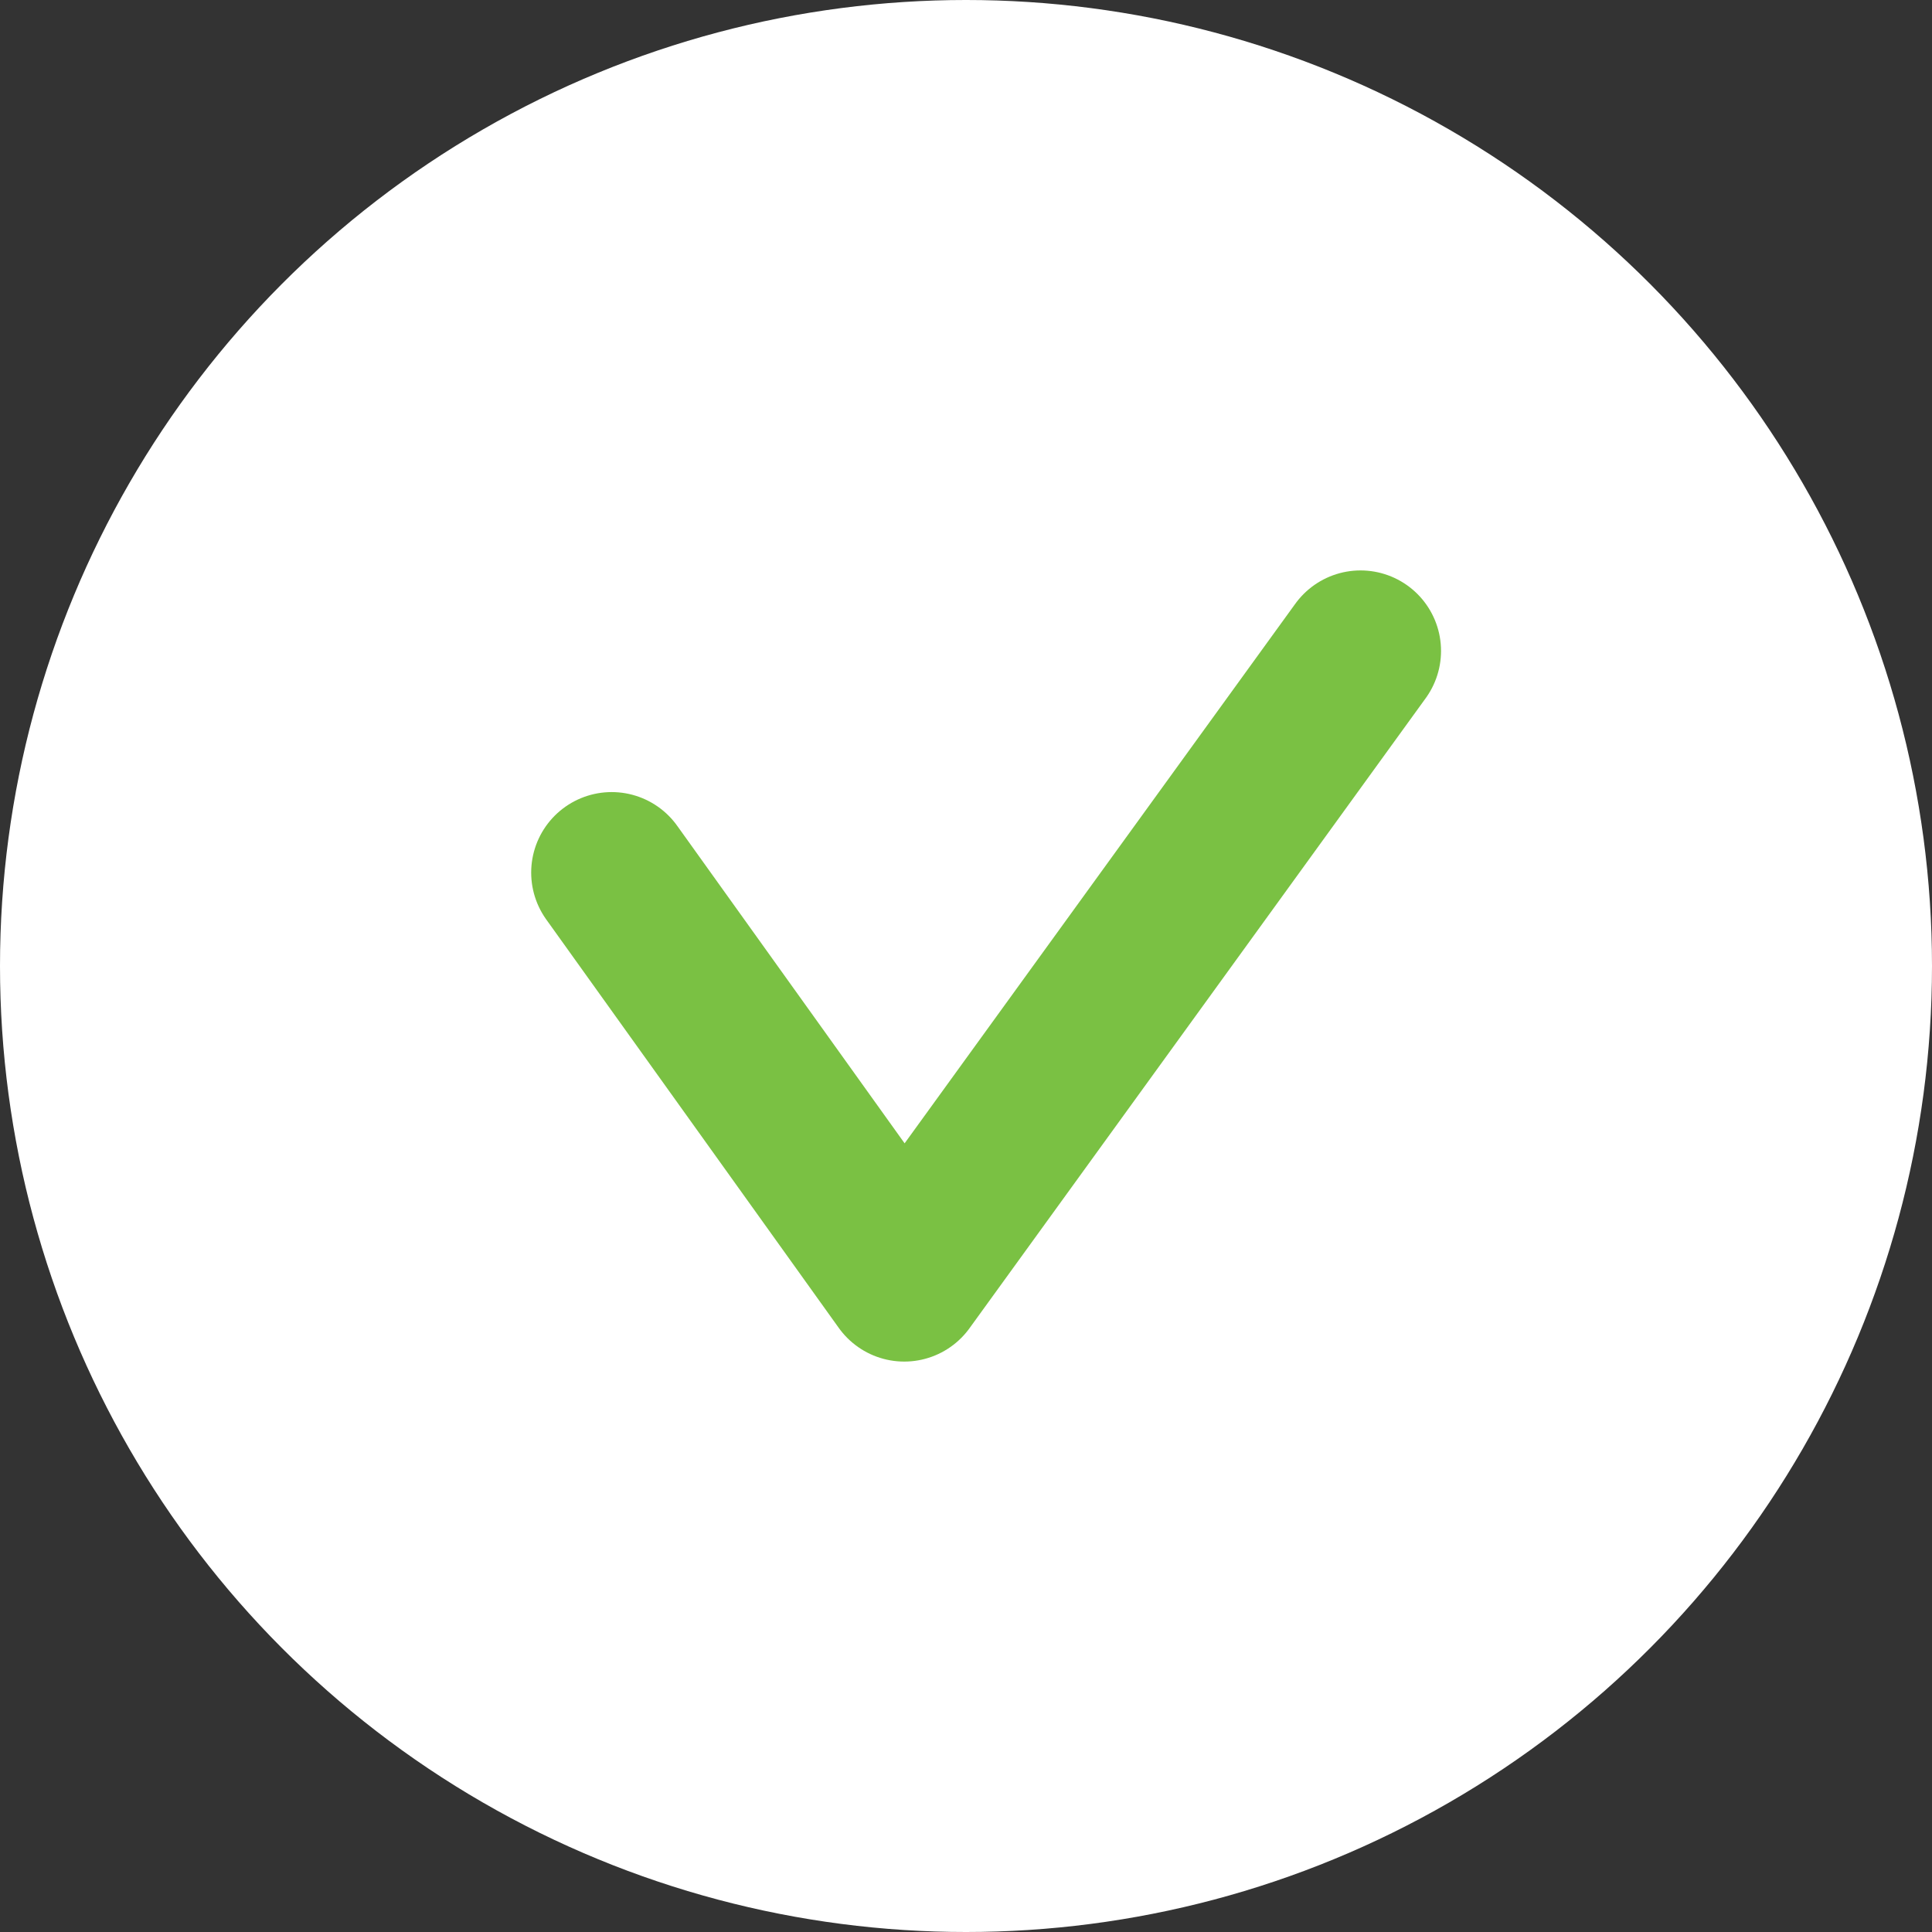
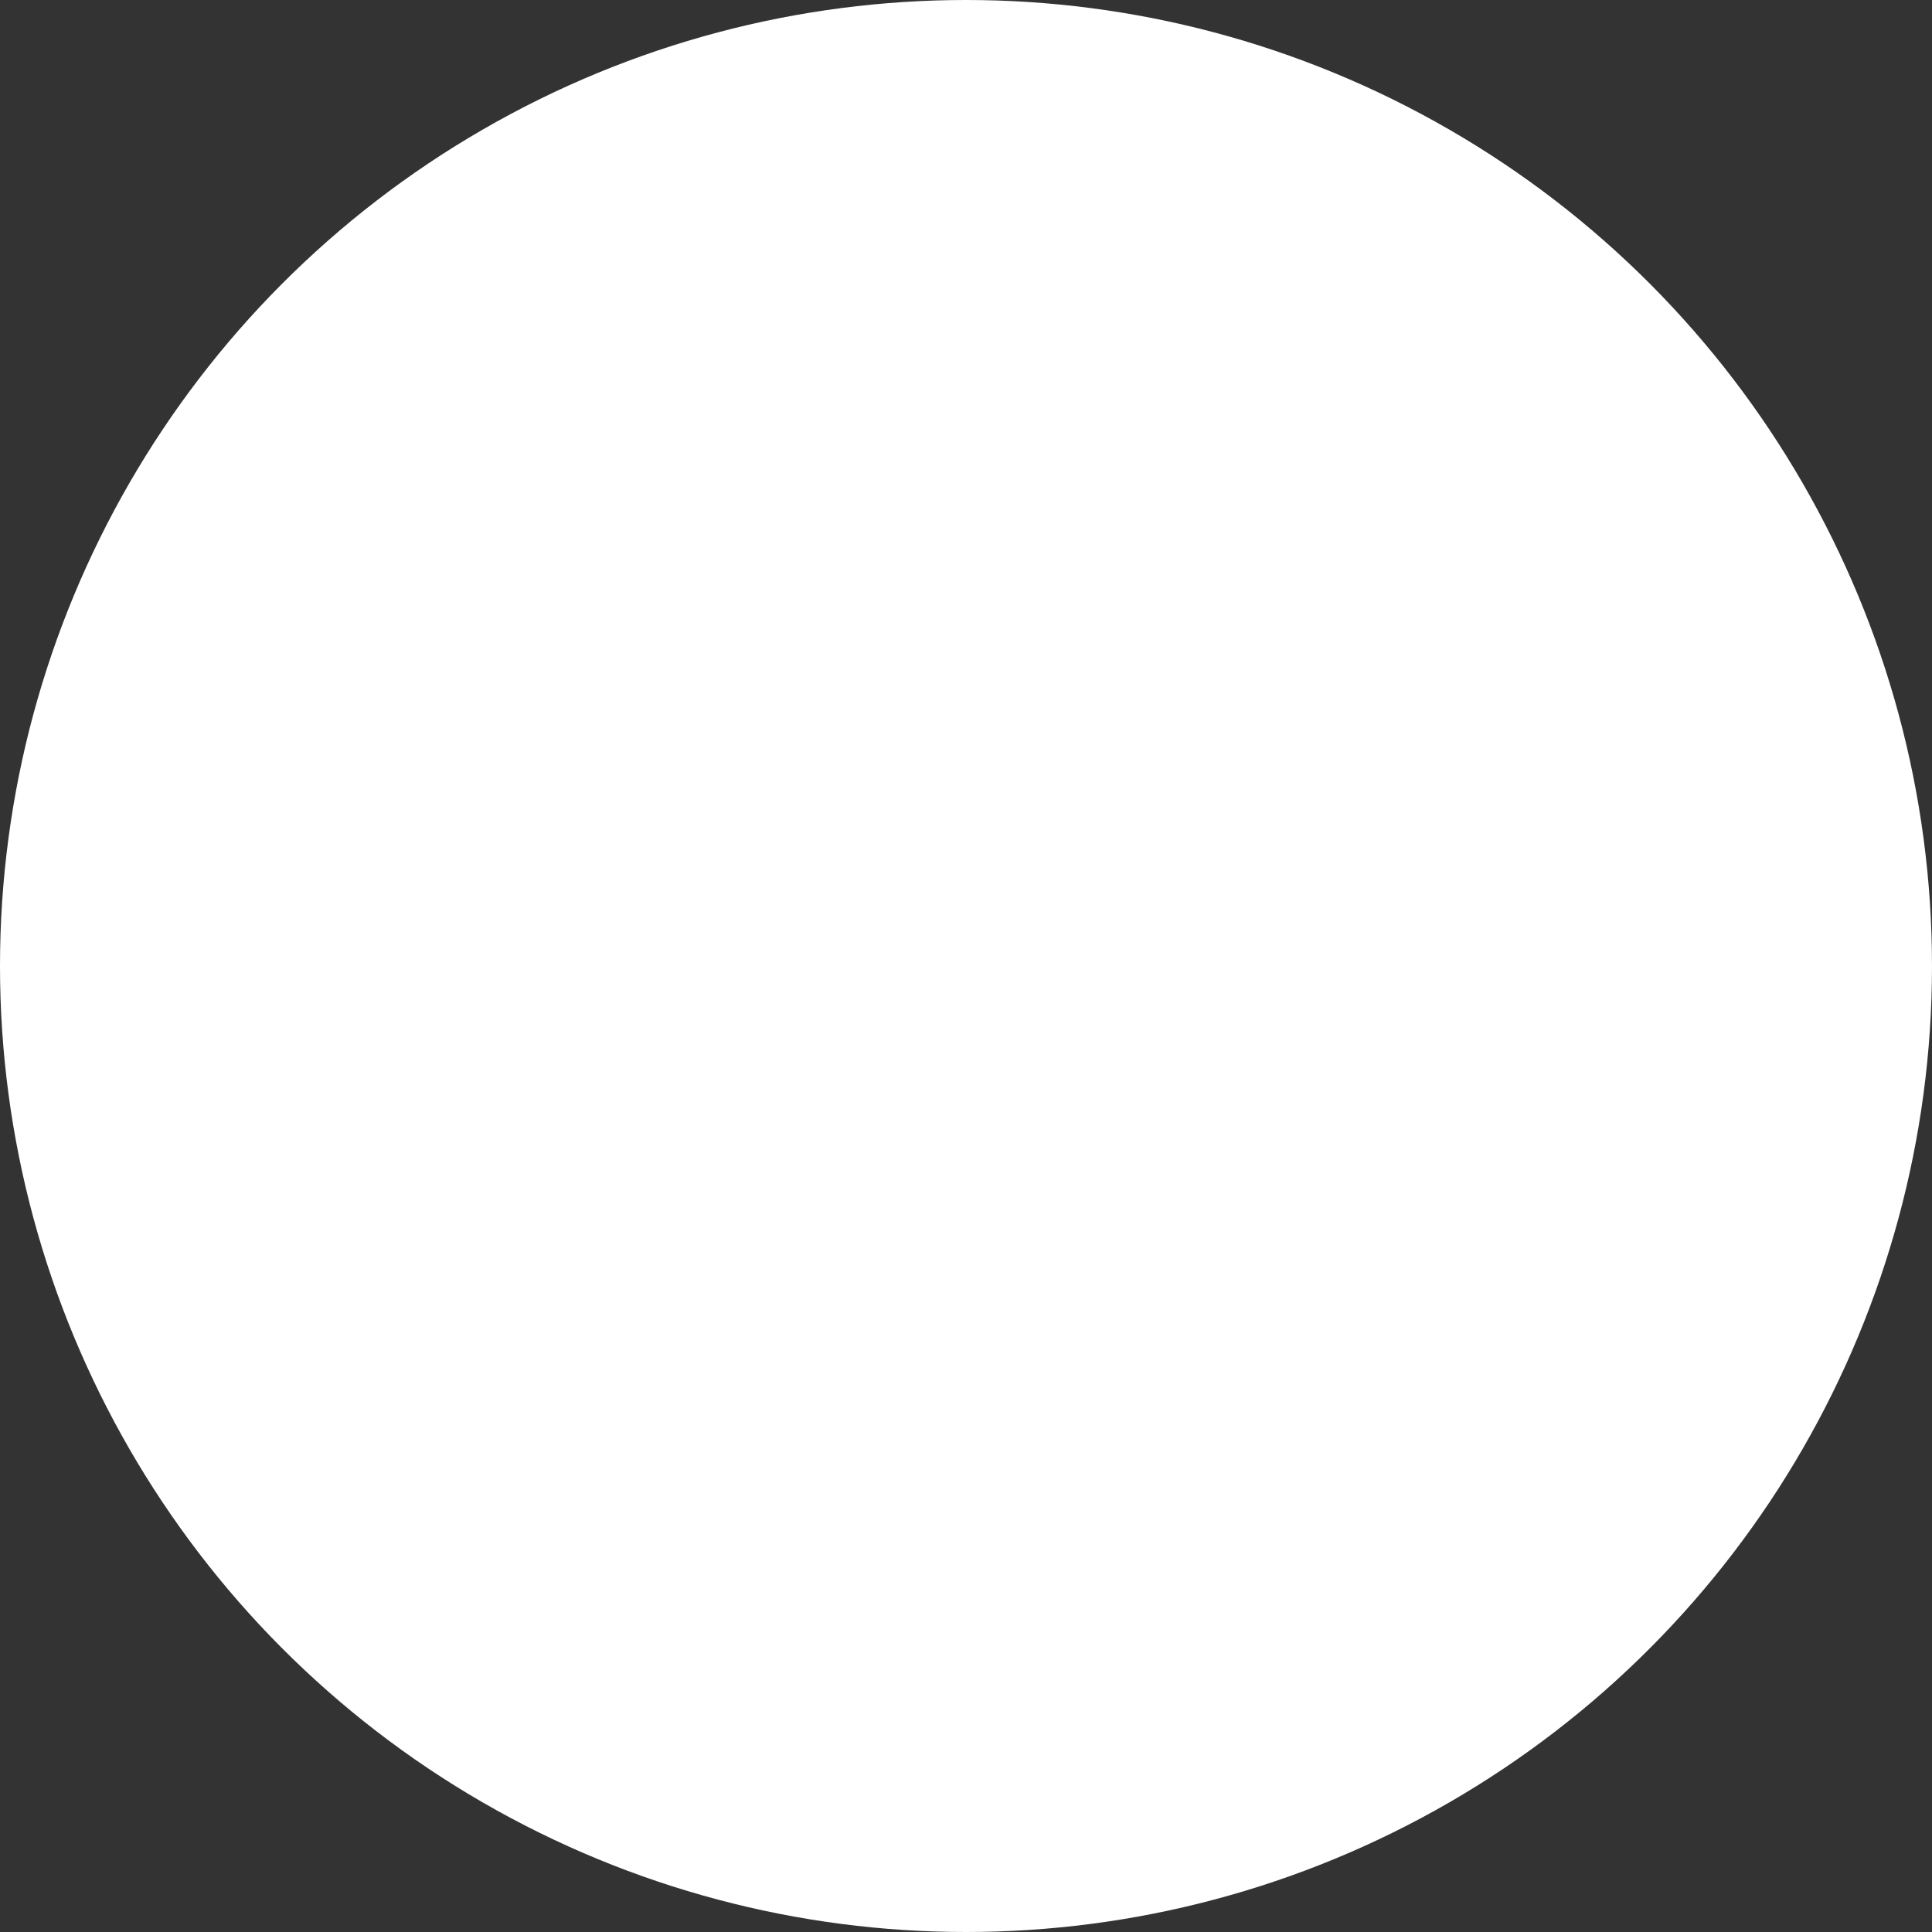
<svg xmlns="http://www.w3.org/2000/svg" width="48" height="48" viewBox="0 0 48 48">
  <rect x="0" y="0" width="48" height="48" fill="#333333" stroke="none" />
  <defs>
    <style>.a{fill:#fff;}.b{fill:none;stroke:#7ac143;stroke-linecap:round;stroke-linejoin:round;stroke-width:4px;}</style>
  </defs>
  <g transform="translate(-125 -6581)">
    <circle class="a" cx="24" cy="24" r="24" transform="translate(125 6581)" />
    <g transform="translate(134.153 6593.128)">
      <g transform="translate(6.044 4.044)">
-         <path class="b" d="M24.649,4.044,13.313,19.7,6.044,9.551" transform="translate(-6.044 -4.044)" />
-       </g>
+         </g>
    </g>
  </g>
</svg>